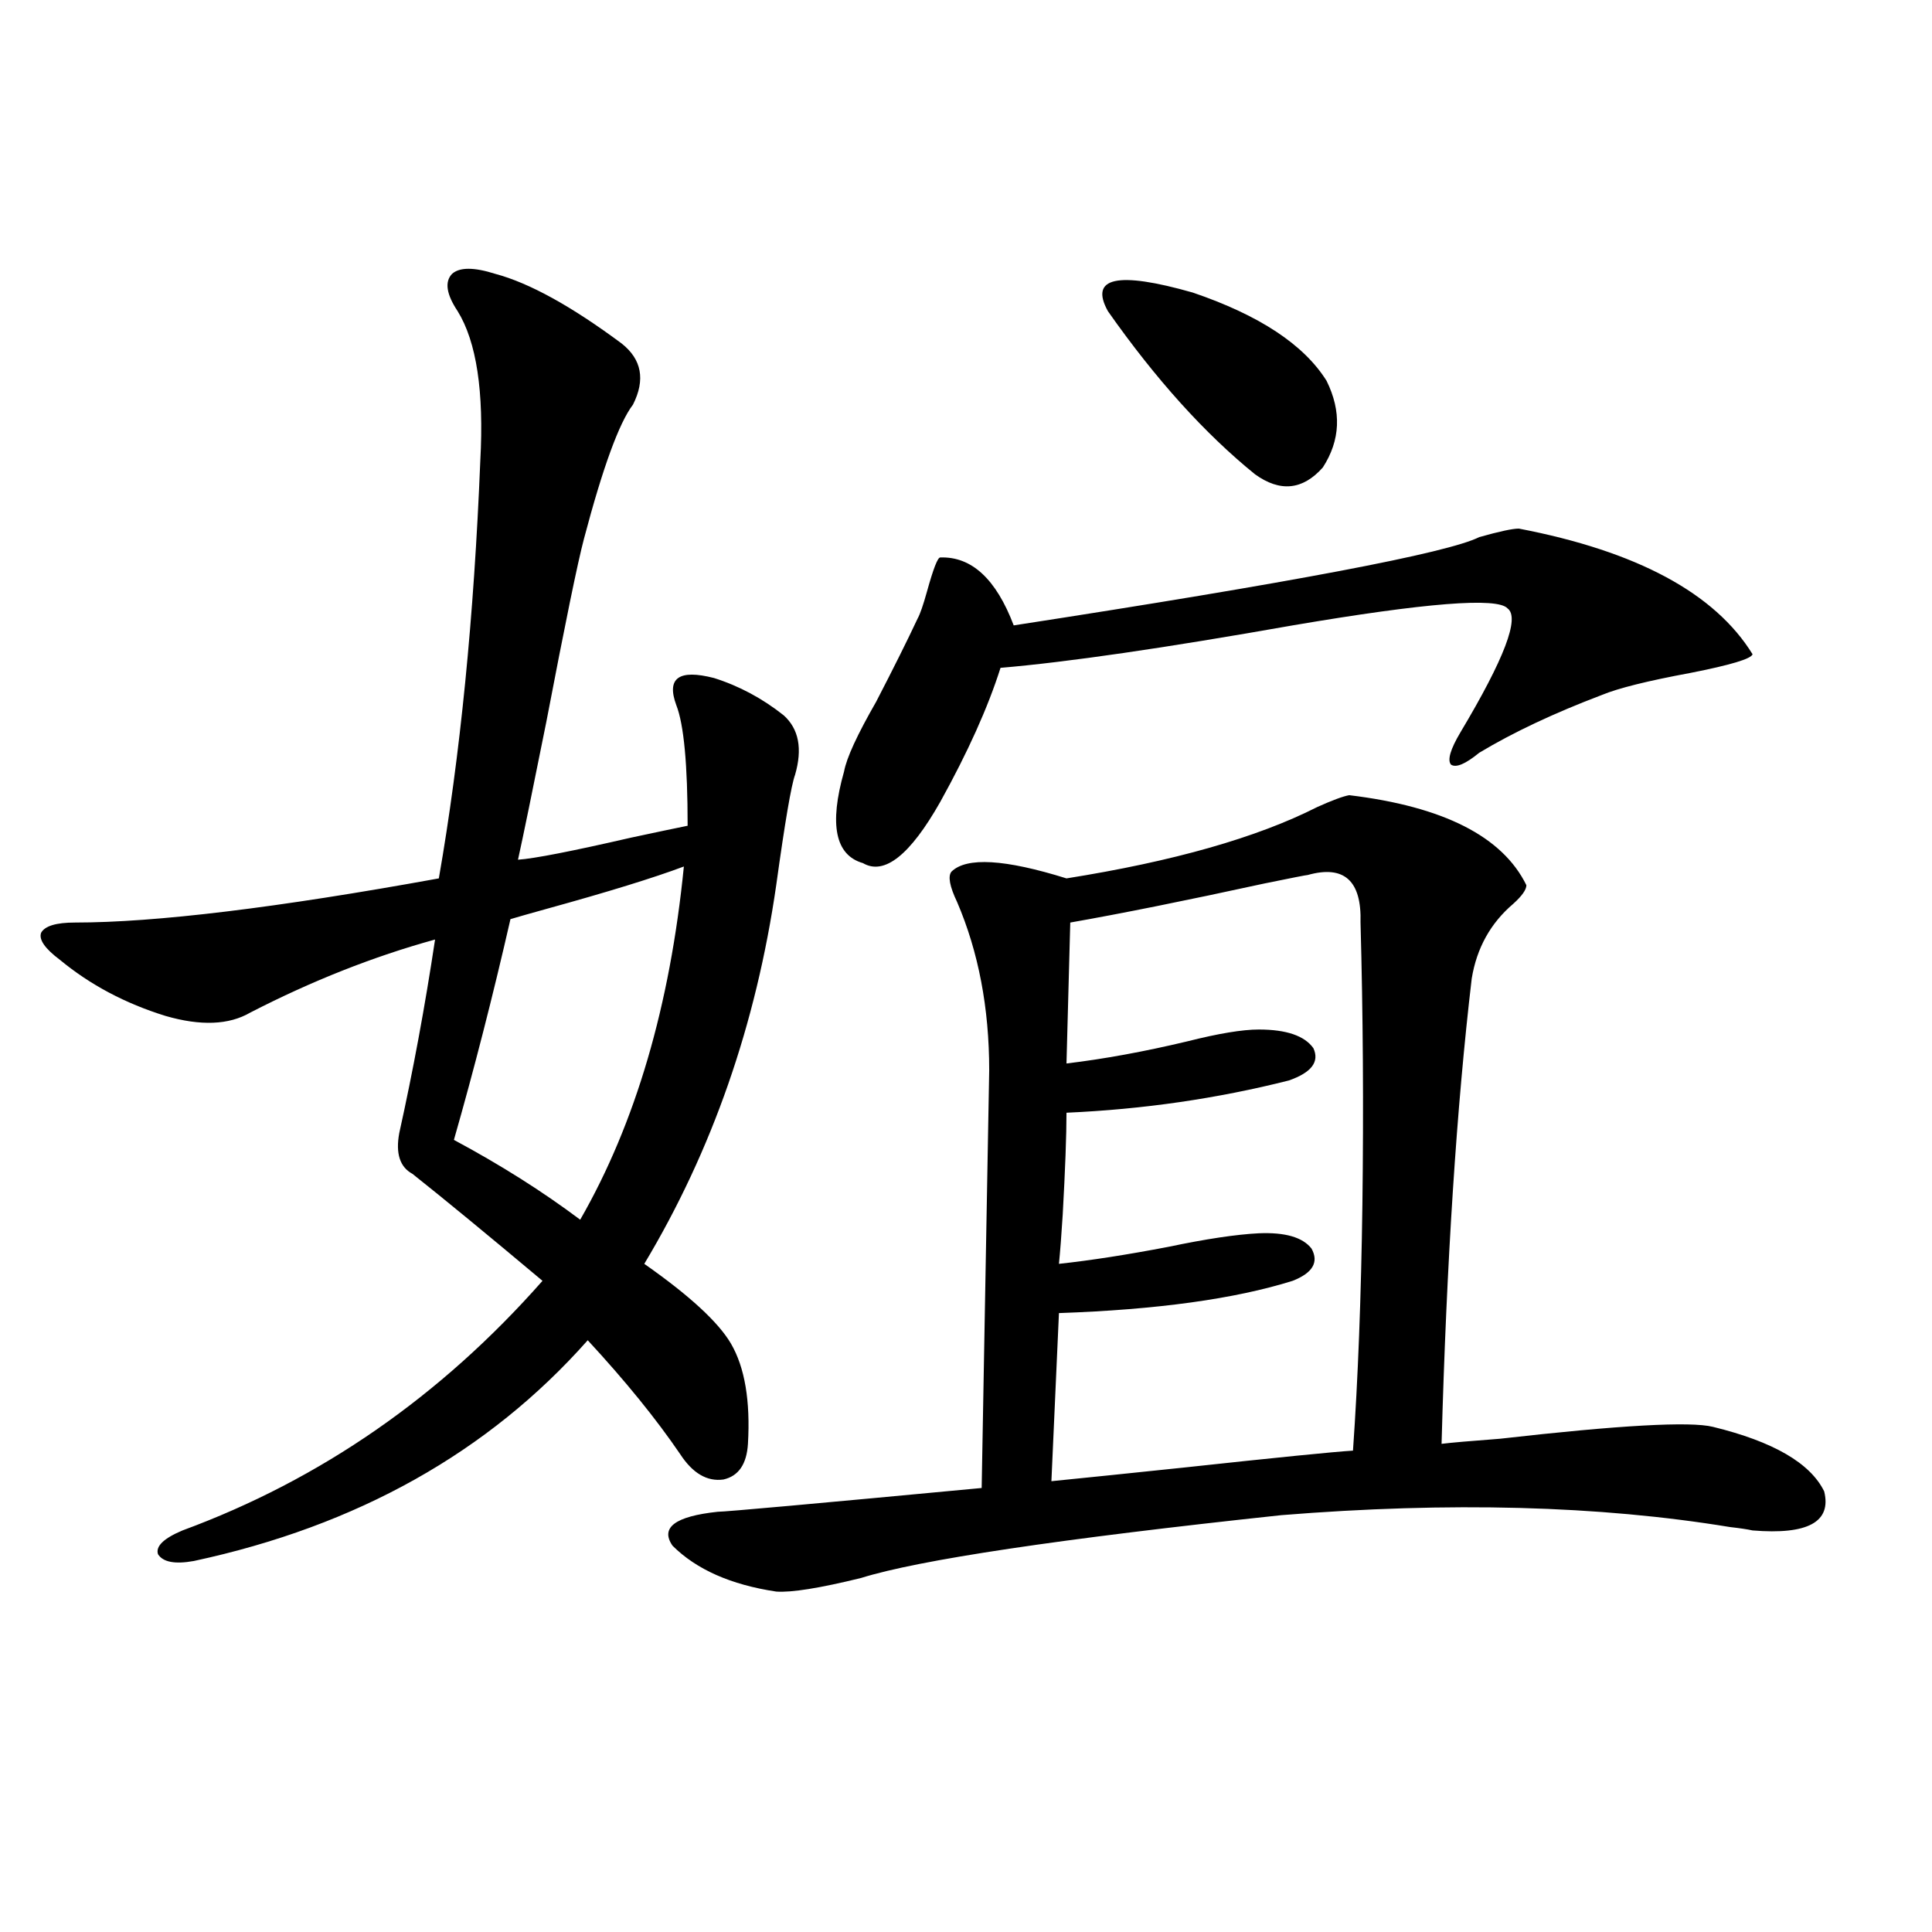
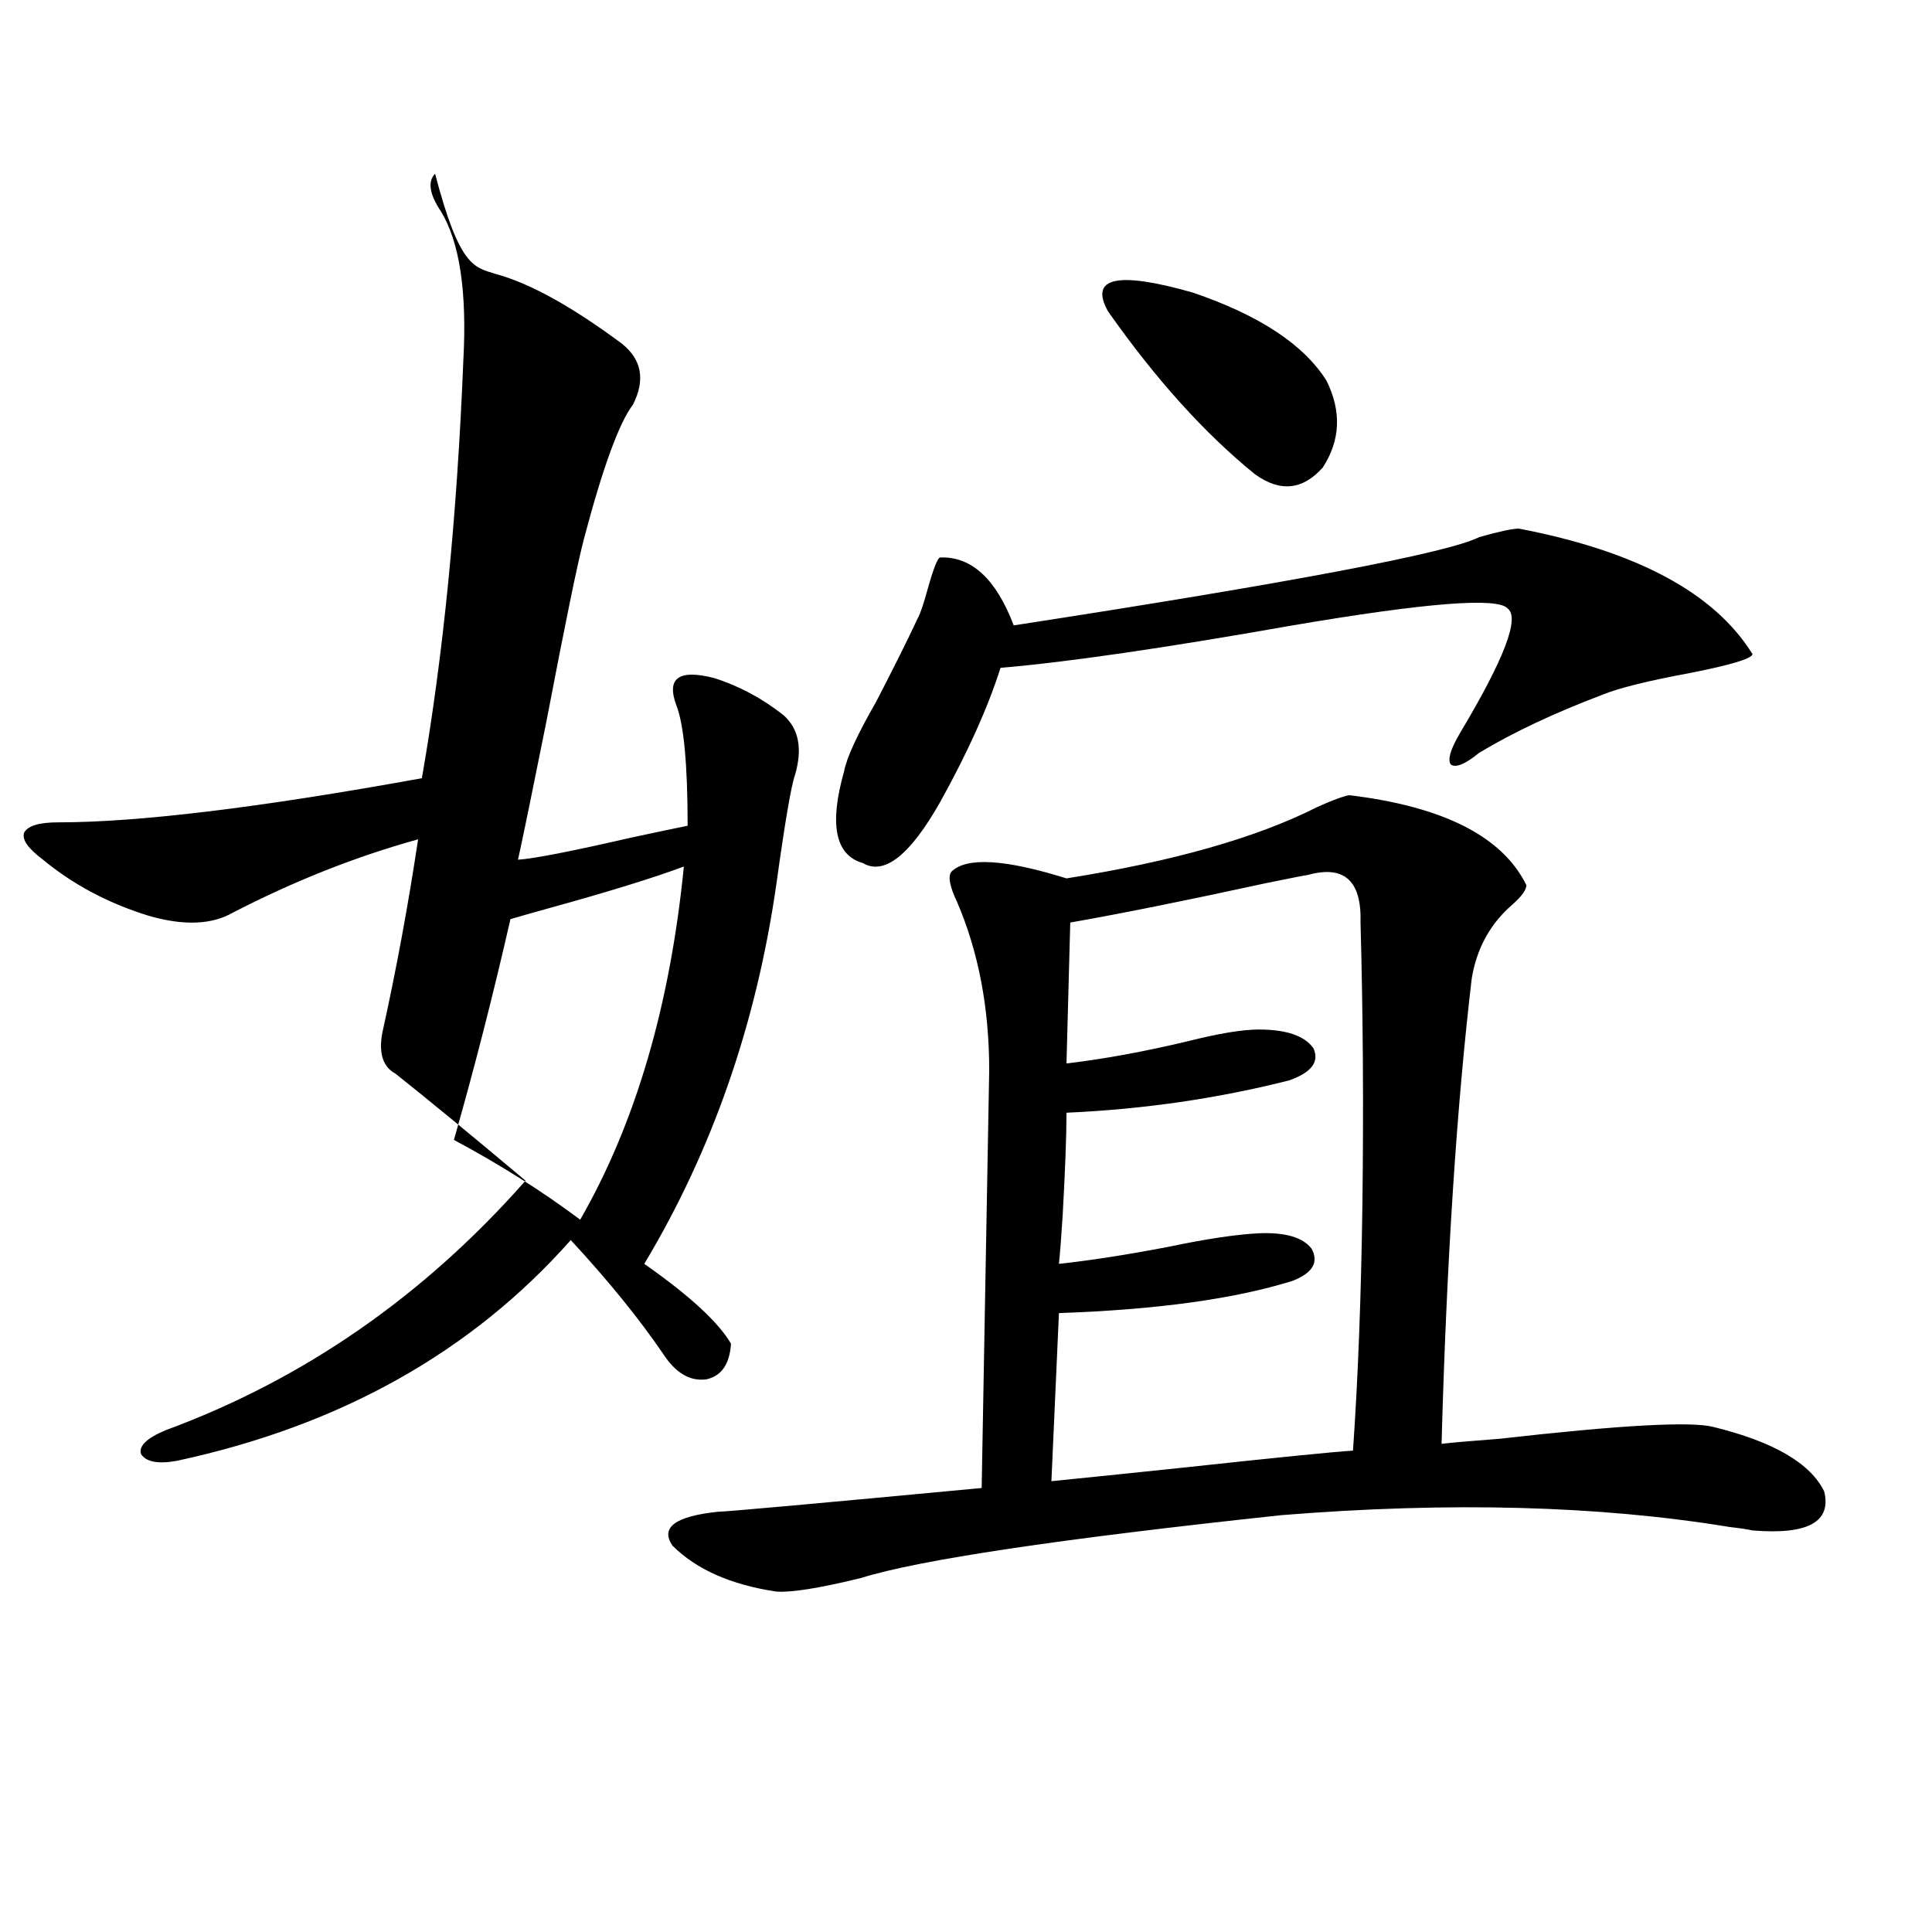
<svg xmlns="http://www.w3.org/2000/svg" version="1.1" id="图层_1" x="0px" y="0px" width="1000px" height="1000px" viewBox="0 0 1000 1000" enable-background="new 0 0 1000 1000" xml:space="preserve">
-   <path d="M256.408,141.762c17.561,4.696,39.344,16.699,65.364,36.035c10.396,8.212,12.348,18.759,5.854,31.641  c-7.164,9.38-15.609,32.52-25.365,69.434c-3.262,12.305-9.756,43.945-19.512,94.922c-7.164,35.747-12.042,59.478-14.634,71.191  c8.445-0.577,27.957-4.395,58.535-11.426c13.658-2.925,23.414-4.972,29.268-6.152c0-31.641-1.951-52.433-5.854-62.402  c-2.606-7.031-2.286-11.714,0.976-14.063c3.247-2.335,9.421-2.335,18.536,0c13.003,4.106,25.03,10.547,36.097,19.336  c7.805,7.031,9.756,17.29,5.854,30.762c-1.951,5.273-5.213,24.321-9.756,57.129c-10.411,72.07-33.17,137.411-68.291,195.996  c23.414,16.411,38.368,30.185,44.877,41.309c7.149,12.305,10.076,29.595,8.78,51.855c-0.655,10.547-4.878,16.699-12.683,18.457  c-8.46,1.181-15.944-3.214-22.438-13.184c-12.362-18.155-28.292-37.793-47.804-58.887  c-51.386,58.008-119.356,96.103-203.897,114.258c-9.756,1.758-15.944,0.591-18.536-3.516c-1.311-4.093,2.927-8.198,12.683-12.305  c71.538-26.367,133.655-69.434,186.337-129.199c-28.627-24.019-51.065-42.476-67.315-55.371c-6.509-3.516-8.78-10.547-6.829-21.094  c7.149-32.218,13.323-65.616,18.536-100.195c-31.874,8.789-63.748,21.396-95.607,37.793c-11.066,6.454-25.7,7.031-43.901,1.758  c-20.822-6.44-39.023-16.108-54.633-29.004c-7.805-5.851-11.066-10.547-9.756-14.063c1.951-3.516,7.805-5.273,17.561-5.273  c41.615,0,104.388-7.608,188.288-22.852c11.052-63.281,18.201-135.352,21.463-216.211c1.951-35.733-1.951-61.523-11.707-77.344  c-5.854-8.789-6.829-15.229-2.927-19.336C237.872,138.246,245.342,138.246,256.408,141.762z M353.967,448.5  c-15.609,5.864-39.358,13.184-71.218,21.973c-8.46,2.349-14.634,4.106-18.536,5.273c-9.115,39.853-18.871,77.935-29.268,114.258  c24.055,12.896,45.853,26.669,65.364,41.309C328.922,581.517,346.803,520.57,353.967,448.5z M698.349,411.586  c48.779,5.864,79.343,21.396,91.705,46.582c0,2.349-2.286,5.575-6.829,9.668c-11.707,9.97-18.871,22.852-21.463,38.672  c-7.805,66.22-13.018,146.489-15.609,240.82c4.543-0.577,14.634-1.456,30.243-2.637c61.782-7.031,98.534-9.077,110.241-6.152  c31.219,7.622,50.396,18.759,57.56,33.398c3.902,15.82-8.46,22.563-37.072,20.215c-2.606-0.577-6.509-1.167-11.707-1.758  c-67.65-11.124-145.042-13.184-232.189-6.152c-115.119,12.305-187.647,23.153-217.556,32.52  c-21.463,5.273-36.097,7.608-43.901,7.031c-23.414-3.516-41.31-11.426-53.657-23.73c-6.509-9.366,1.296-15.229,23.414-17.578  c3.902,0,49.42-4.093,136.582-12.305l3.902-216.211c0-32.218-5.533-61.222-16.585-87.012c-3.902-8.198-4.878-13.472-2.927-15.82  c7.805-7.608,27.637-6.44,59.511,3.516c55.273-8.789,98.534-21.094,129.753-36.914C689.568,414.223,695.087,412.177,698.349,411.586  z M786.151,273.598c61.127,11.728,101.461,33.398,120.973,65.039c-0.655,2.349-11.387,5.575-32.194,9.668  c-22.118,4.106-37.407,7.91-45.853,11.426c-24.725,9.38-45.853,19.336-63.413,29.883c-7.164,5.864-12.042,7.91-14.634,6.152  c-1.951-2.335-0.335-7.91,4.878-16.699c22.759-38.081,30.884-59.464,24.39-64.16c-5.213-5.851-42.285-2.925-111.217,8.789  c-66.34,11.728-116.75,19.048-151.216,21.973c-6.509,20.517-16.92,43.657-31.219,69.434c-15.609,27.548-28.947,38.095-39.999,31.641  c-14.313-4.093-17.561-19.913-9.756-47.461c1.296-7.031,6.829-19.034,16.585-36.035c9.101-17.578,16.25-31.929,21.463-43.066  c1.296-2.335,2.927-7.031,4.878-14.063c3.247-11.714,5.519-17.578,6.829-17.578c16.25-0.577,28.933,11.138,38.048,35.156  c144.387-22.261,224.705-37.491,240.97-45.703C776.061,275.067,782.89,273.598,786.151,273.598z M676.886,452.895  c-0.655,0-8.14,1.47-22.438,4.395c-40.334,8.789-73.824,15.532-100.485,20.215l-1.951,72.949  c19.512-2.335,40.319-6.152,62.438-11.426c16.25-4.093,28.612-6.152,37.072-6.152c14.299,0,23.734,3.228,28.292,9.668  c3.247,7.031-0.976,12.606-12.683,16.699c-37.072,9.38-75.455,14.941-115.119,16.699c0,11.728-0.655,29.306-1.951,52.734  c-0.655,10.547-1.311,19.048-1.951,25.488c16.25-1.758,35.121-4.683,56.584-8.789c19.512-4.093,35.121-6.44,46.828-7.031  c13.658-0.577,22.759,2.06,27.316,7.91c3.902,7.031,0.641,12.606-9.756,16.699c-29.923,9.38-70.242,14.941-120.973,16.699  l-3.902,87.012c17.561-1.758,40.319-4.093,68.291-7.031c48.779-5.273,78.047-8.198,87.803-8.789  c2.592-36.914,4.223-79.39,4.878-127.441c0.641-50.386,0.32-99.015-0.976-145.898C704.843,455.833,695.742,447.621,676.886,452.895z   M573.474,161.098c-9.756-17.578,4.878-20.792,43.901-9.668c34.466,11.728,57.56,26.958,69.267,45.703  c7.805,15.82,7.149,30.762-1.951,44.824c-10.411,11.728-22.118,12.896-35.121,3.516  C623.549,224.379,598.184,196.254,573.474,161.098z" />
+   <path d="M256.408,141.762c17.561,4.696,39.344,16.699,65.364,36.035c10.396,8.212,12.348,18.759,5.854,31.641  c-7.164,9.38-15.609,32.52-25.365,69.434c-3.262,12.305-9.756,43.945-19.512,94.922c-7.164,35.747-12.042,59.478-14.634,71.191  c8.445-0.577,27.957-4.395,58.535-11.426c13.658-2.925,23.414-4.972,29.268-6.152c0-31.641-1.951-52.433-5.854-62.402  c-2.606-7.031-2.286-11.714,0.976-14.063c3.247-2.335,9.421-2.335,18.536,0c13.003,4.106,25.03,10.547,36.097,19.336  c7.805,7.031,9.756,17.29,5.854,30.762c-1.951,5.273-5.213,24.321-9.756,57.129c-10.411,72.07-33.17,137.411-68.291,195.996  c23.414,16.411,38.368,30.185,44.877,41.309c-0.655,10.547-4.878,16.699-12.683,18.457  c-8.46,1.181-15.944-3.214-22.438-13.184c-12.362-18.155-28.292-37.793-47.804-58.887  c-51.386,58.008-119.356,96.103-203.897,114.258c-9.756,1.758-15.944,0.591-18.536-3.516c-1.311-4.093,2.927-8.198,12.683-12.305  c71.538-26.367,133.655-69.434,186.337-129.199c-28.627-24.019-51.065-42.476-67.315-55.371c-6.509-3.516-8.78-10.547-6.829-21.094  c7.149-32.218,13.323-65.616,18.536-100.195c-31.874,8.789-63.748,21.396-95.607,37.793c-11.066,6.454-25.7,7.031-43.901,1.758  c-20.822-6.44-39.023-16.108-54.633-29.004c-7.805-5.851-11.066-10.547-9.756-14.063c1.951-3.516,7.805-5.273,17.561-5.273  c41.615,0,104.388-7.608,188.288-22.852c11.052-63.281,18.201-135.352,21.463-216.211c1.951-35.733-1.951-61.523-11.707-77.344  c-5.854-8.789-6.829-15.229-2.927-19.336C237.872,138.246,245.342,138.246,256.408,141.762z M353.967,448.5  c-15.609,5.864-39.358,13.184-71.218,21.973c-8.46,2.349-14.634,4.106-18.536,5.273c-9.115,39.853-18.871,77.935-29.268,114.258  c24.055,12.896,45.853,26.669,65.364,41.309C328.922,581.517,346.803,520.57,353.967,448.5z M698.349,411.586  c48.779,5.864,79.343,21.396,91.705,46.582c0,2.349-2.286,5.575-6.829,9.668c-11.707,9.97-18.871,22.852-21.463,38.672  c-7.805,66.22-13.018,146.489-15.609,240.82c4.543-0.577,14.634-1.456,30.243-2.637c61.782-7.031,98.534-9.077,110.241-6.152  c31.219,7.622,50.396,18.759,57.56,33.398c3.902,15.82-8.46,22.563-37.072,20.215c-2.606-0.577-6.509-1.167-11.707-1.758  c-67.65-11.124-145.042-13.184-232.189-6.152c-115.119,12.305-187.647,23.153-217.556,32.52  c-21.463,5.273-36.097,7.608-43.901,7.031c-23.414-3.516-41.31-11.426-53.657-23.73c-6.509-9.366,1.296-15.229,23.414-17.578  c3.902,0,49.42-4.093,136.582-12.305l3.902-216.211c0-32.218-5.533-61.222-16.585-87.012c-3.902-8.198-4.878-13.472-2.927-15.82  c7.805-7.608,27.637-6.44,59.511,3.516c55.273-8.789,98.534-21.094,129.753-36.914C689.568,414.223,695.087,412.177,698.349,411.586  z M786.151,273.598c61.127,11.728,101.461,33.398,120.973,65.039c-0.655,2.349-11.387,5.575-32.194,9.668  c-22.118,4.106-37.407,7.91-45.853,11.426c-24.725,9.38-45.853,19.336-63.413,29.883c-7.164,5.864-12.042,7.91-14.634,6.152  c-1.951-2.335-0.335-7.91,4.878-16.699c22.759-38.081,30.884-59.464,24.39-64.16c-5.213-5.851-42.285-2.925-111.217,8.789  c-66.34,11.728-116.75,19.048-151.216,21.973c-6.509,20.517-16.92,43.657-31.219,69.434c-15.609,27.548-28.947,38.095-39.999,31.641  c-14.313-4.093-17.561-19.913-9.756-47.461c1.296-7.031,6.829-19.034,16.585-36.035c9.101-17.578,16.25-31.929,21.463-43.066  c1.296-2.335,2.927-7.031,4.878-14.063c3.247-11.714,5.519-17.578,6.829-17.578c16.25-0.577,28.933,11.138,38.048,35.156  c144.387-22.261,224.705-37.491,240.97-45.703C776.061,275.067,782.89,273.598,786.151,273.598z M676.886,452.895  c-0.655,0-8.14,1.47-22.438,4.395c-40.334,8.789-73.824,15.532-100.485,20.215l-1.951,72.949  c19.512-2.335,40.319-6.152,62.438-11.426c16.25-4.093,28.612-6.152,37.072-6.152c14.299,0,23.734,3.228,28.292,9.668  c3.247,7.031-0.976,12.606-12.683,16.699c-37.072,9.38-75.455,14.941-115.119,16.699c0,11.728-0.655,29.306-1.951,52.734  c-0.655,10.547-1.311,19.048-1.951,25.488c16.25-1.758,35.121-4.683,56.584-8.789c19.512-4.093,35.121-6.44,46.828-7.031  c13.658-0.577,22.759,2.06,27.316,7.91c3.902,7.031,0.641,12.606-9.756,16.699c-29.923,9.38-70.242,14.941-120.973,16.699  l-3.902,87.012c17.561-1.758,40.319-4.093,68.291-7.031c48.779-5.273,78.047-8.198,87.803-8.789  c2.592-36.914,4.223-79.39,4.878-127.441c0.641-50.386,0.32-99.015-0.976-145.898C704.843,455.833,695.742,447.621,676.886,452.895z   M573.474,161.098c-9.756-17.578,4.878-20.792,43.901-9.668c34.466,11.728,57.56,26.958,69.267,45.703  c7.805,15.82,7.149,30.762-1.951,44.824c-10.411,11.728-22.118,12.896-35.121,3.516  C623.549,224.379,598.184,196.254,573.474,161.098z" />
</svg>